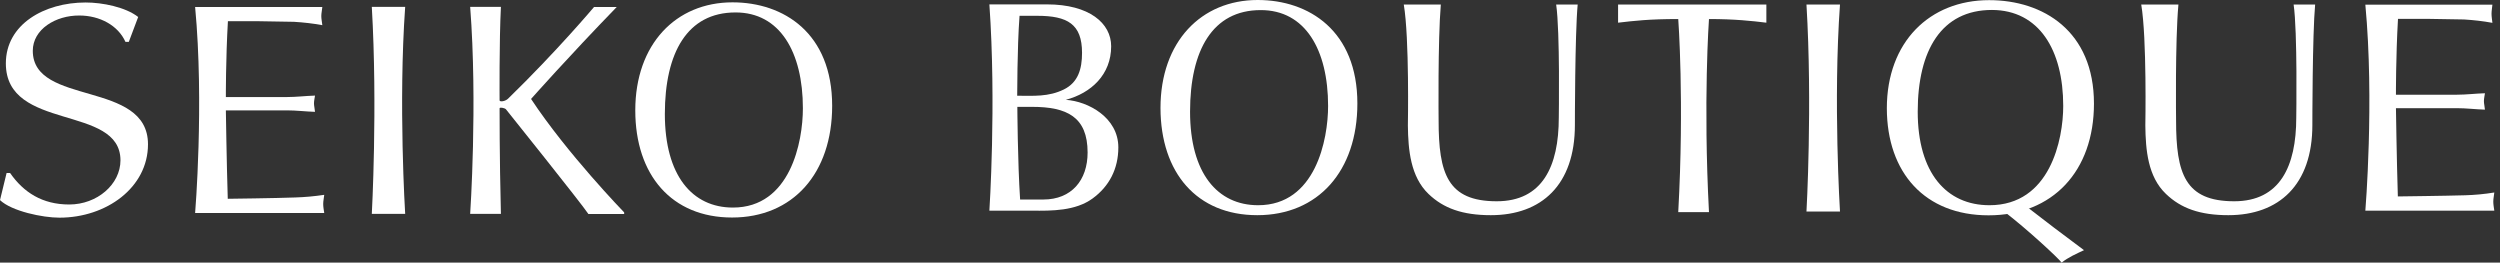
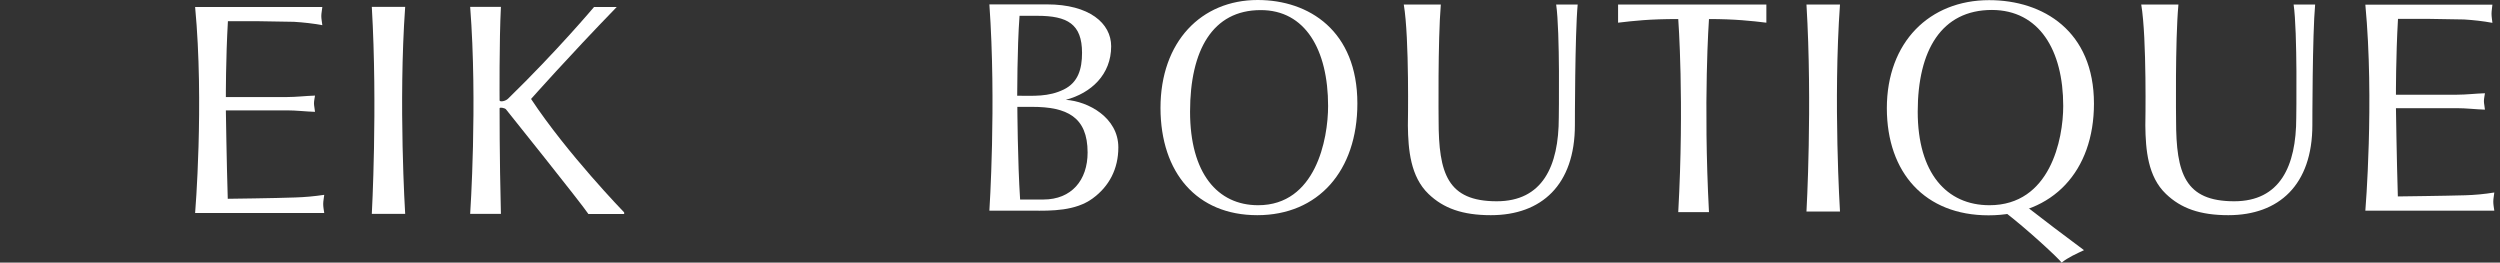
<svg xmlns="http://www.w3.org/2000/svg" width="238" height="25" viewBox="0 0 238 25" fill="none">
  <rect x="0" y="0" width="238" height="25" fill="#333333" stroke="none" />
  <g clip-path="url(#clip0)">
    <path d="M21.502 9.239H27.313C28.219 9.239 29.083 9.128 29.989 9.1C29.961 9.323 29.891 9.588 29.891 9.838C29.891 10.075 29.961 10.326 29.989 10.647C29.083 10.619 28.219 10.507 27.313 10.507H21.502C21.502 10.507 21.572 15.357 21.683 18.924C21.683 18.924 26.282 18.869 28.094 18.799C29.027 18.771 29.933 18.687 30.867 18.548C30.839 18.869 30.769 19.119 30.769 19.412C30.769 19.705 30.825 19.983 30.867 20.276H18.576C18.576 20.276 19.44 9.852 18.576 0.669H30.686C30.658 0.989 30.588 1.24 30.588 1.533C30.588 1.826 30.658 2.104 30.686 2.397C29.794 2.23 28.888 2.132 27.982 2.076L24.693 2.021H21.697C21.488 5.658 21.502 9.239 21.502 9.239Z" fill="white" />
    <path d="M35.396 0.655H38.573C37.918 9.838 38.573 20.36 38.573 20.36C38.127 20.36 35.758 20.36 35.396 20.36C35.396 20.36 35.953 10.229 35.396 0.655Z" fill="white" />
    <path d="M56.006 20.36C55.407 19.44 48.16 10.396 48.16 10.396C48.021 10.27 47.561 10.187 47.561 10.312C47.561 10.312 47.547 14.799 47.687 20.36C47.687 20.36 45.151 20.36 44.76 20.36C44.76 20.36 45.471 9.838 44.76 0.655H47.687C47.52 3.874 47.561 9.56 47.561 9.56C47.589 9.727 48.119 9.643 48.37 9.392C53.038 4.85 56.55 0.669 56.55 0.669C56.898 0.669 58.71 0.669 58.71 0.669C54.139 5.379 50.557 9.42 50.557 9.42C53.986 14.618 59.42 20.22 59.42 20.22V20.373H56.006V20.36Z" fill="white" />
-     <path d="M76.435 10.312C76.435 13.489 75.251 19.76 69.774 19.76C65.9 19.76 63.294 16.709 63.294 10.856C63.294 5.003 65.44 1.185 70.011 1.185C74.248 1.171 76.435 4.961 76.435 10.312ZM69.691 20.708C75.488 20.708 79.222 16.5 79.222 10.075C79.222 3.163 74.624 0.223 69.733 0.223C64.353 0.223 60.479 4.195 60.479 10.507C60.479 16.667 63.949 20.708 69.691 20.708Z" fill="white" />
-     <path d="M0.627 16.472H0.962C2.244 18.311 4.027 19.468 6.591 19.468C9.253 19.468 11.469 17.545 11.469 15.259C11.455 9.908 0.557 12.542 0.557 6.034C0.557 2.313 4.222 0.237 8.152 0.237C9.741 0.237 11.943 0.669 13.155 1.617L12.263 3.986H11.943C11.246 2.425 9.504 1.477 7.553 1.477C5.295 1.463 3.122 2.787 3.122 4.836C3.122 10.131 14.089 7.595 14.089 13.74C14.089 17.851 10.131 20.722 5.658 20.722C4.055 20.722 1.115 20.109 0 19.05L0.627 16.472Z" fill="white" />
    <path d="M126.435 10.089C126.435 13.266 125.251 19.537 119.774 19.537C115.9 19.537 113.294 16.485 113.294 10.633C113.294 4.78 115.44 0.962 120.011 0.962C124.261 0.948 126.435 4.738 126.435 10.089ZM119.691 20.485C125.488 20.485 129.222 16.276 129.222 9.852C129.222 2.94 124.624 0 119.732 0C114.353 0 110.479 3.972 110.479 10.284C110.493 16.458 113.949 20.485 119.691 20.485Z" fill="white" />
    <path d="M97.06 1.505H98.746C101.616 1.505 103.01 2.285 103.01 5.031C103.01 6.578 102.634 7.846 101.282 8.515C99.805 9.239 98.397 9.114 96.837 9.114C96.851 9.1 96.823 4.71 97.06 1.505ZM94.189 20.053H98.23C100.125 20.081 102.397 20.081 104.013 18.896C105.602 17.74 106.466 16.067 106.466 14.033C106.466 11.19 103.595 9.643 101.463 9.504C103.874 8.863 105.783 7.107 105.783 4.404C105.783 2.216 103.707 0.418 99.68 0.418H94.189C94.858 9.894 94.189 20.053 94.189 20.053ZM96.851 10.173H98.258C101.561 10.173 103.54 11.12 103.54 14.521C103.54 17.154 102.007 18.994 99.331 18.994H97.115C96.879 15.44 96.851 10.173 96.851 10.173Z" fill="white" />
    <path d="M171.976 0.432H175.167C174.512 9.615 175.167 20.137 175.167 20.137C174.721 20.137 172.352 20.137 171.976 20.137C171.976 20.151 172.547 10.006 171.976 0.432Z" fill="white" />
    <path d="M196.419 10.089C196.419 13.266 195.178 19.537 189.395 19.537C185.312 19.537 182.567 16.472 182.567 10.633C182.567 4.794 184.824 0.948 189.632 0.948C194.119 0.962 196.419 4.752 196.419 10.089ZM189.312 20.499C195.415 20.499 199.345 16.29 199.345 9.866C199.345 2.954 194.509 0.014 189.367 0.014C183.696 0.014 179.627 3.999 179.627 10.312C179.64 16.458 183.264 20.499 189.312 20.499Z" fill="white" />
    <path d="M190.789 20.137C192.921 21.753 196.014 24.624 196.265 25C196.92 24.484 197.659 24.164 198.397 23.816C196.433 22.352 194.565 20.945 192.977 19.705" fill="white" />
    <path d="M154.027 0.432H168.158V2.16C166.792 1.993 165.134 1.812 162.695 1.812C162.695 1.812 162.138 9.615 162.695 20.192H159.769C160.354 9.615 159.769 1.812 159.769 1.812C157.009 1.812 155.588 1.979 154.041 2.16V0.432H154.027Z" fill="white" />
    <path d="M136.956 11.469C136.956 16.527 137.807 19.161 142.489 19.161C146.837 19.161 148.397 15.845 148.397 11.19C148.397 11.19 148.523 2.996 148.147 0.432H150.195C149.93 3.275 149.93 11.901 149.93 11.901C149.93 17.6 146.753 20.485 141.931 20.485C139.228 20.485 137.416 19.83 135.995 18.464C134.281 16.82 134.058 14.27 134.03 11.957C134.03 11.957 134.183 3.637 133.64 0.432H137.166C136.873 3.916 136.956 11.469 136.956 11.469Z" fill="white" />
    <path d="M207.163 11.469C207.163 16.527 208.013 19.161 212.695 19.161C217.043 19.161 218.604 15.845 218.604 11.19C218.604 11.19 218.729 2.996 218.353 0.432H220.401C220.137 3.275 220.137 11.901 220.137 11.901C220.137 17.6 216.959 20.485 212.138 20.485C209.434 20.485 207.623 19.83 206.201 18.464C204.473 16.82 204.264 14.27 204.236 11.957C204.236 11.957 204.39 3.637 203.846 0.432H207.386C207.065 3.916 207.163 11.469 207.163 11.469Z" fill="white" />
    <path d="M228.094 9.016H233.891C234.797 9.016 235.661 8.905 236.566 8.877C236.538 9.114 236.469 9.365 236.469 9.629C236.469 9.866 236.538 10.117 236.566 10.438C235.661 10.41 234.783 10.298 233.891 10.298H228.094C228.094 10.298 228.163 15.134 228.275 18.701C228.275 18.701 232.873 18.645 234.685 18.59C235.619 18.562 236.525 18.478 237.458 18.325C237.43 18.645 237.361 18.896 237.361 19.189C237.361 19.482 237.416 19.76 237.458 20.053H225.181C225.181 20.053 226.045 9.629 225.181 0.446H237.277C237.249 0.766 237.193 1.031 237.193 1.31C237.193 1.603 237.249 1.881 237.277 2.174C236.371 2.007 235.479 1.909 234.574 1.853L231.285 1.798H228.289C228.08 5.435 228.094 9.016 228.094 9.016Z" fill="white" />
  </g>
  <defs>
    <clipPath id="clip0">
      <path d="M0 0H237.444V25H0V0Z" fill="white" />
    </clipPath>
  </defs>
</svg>